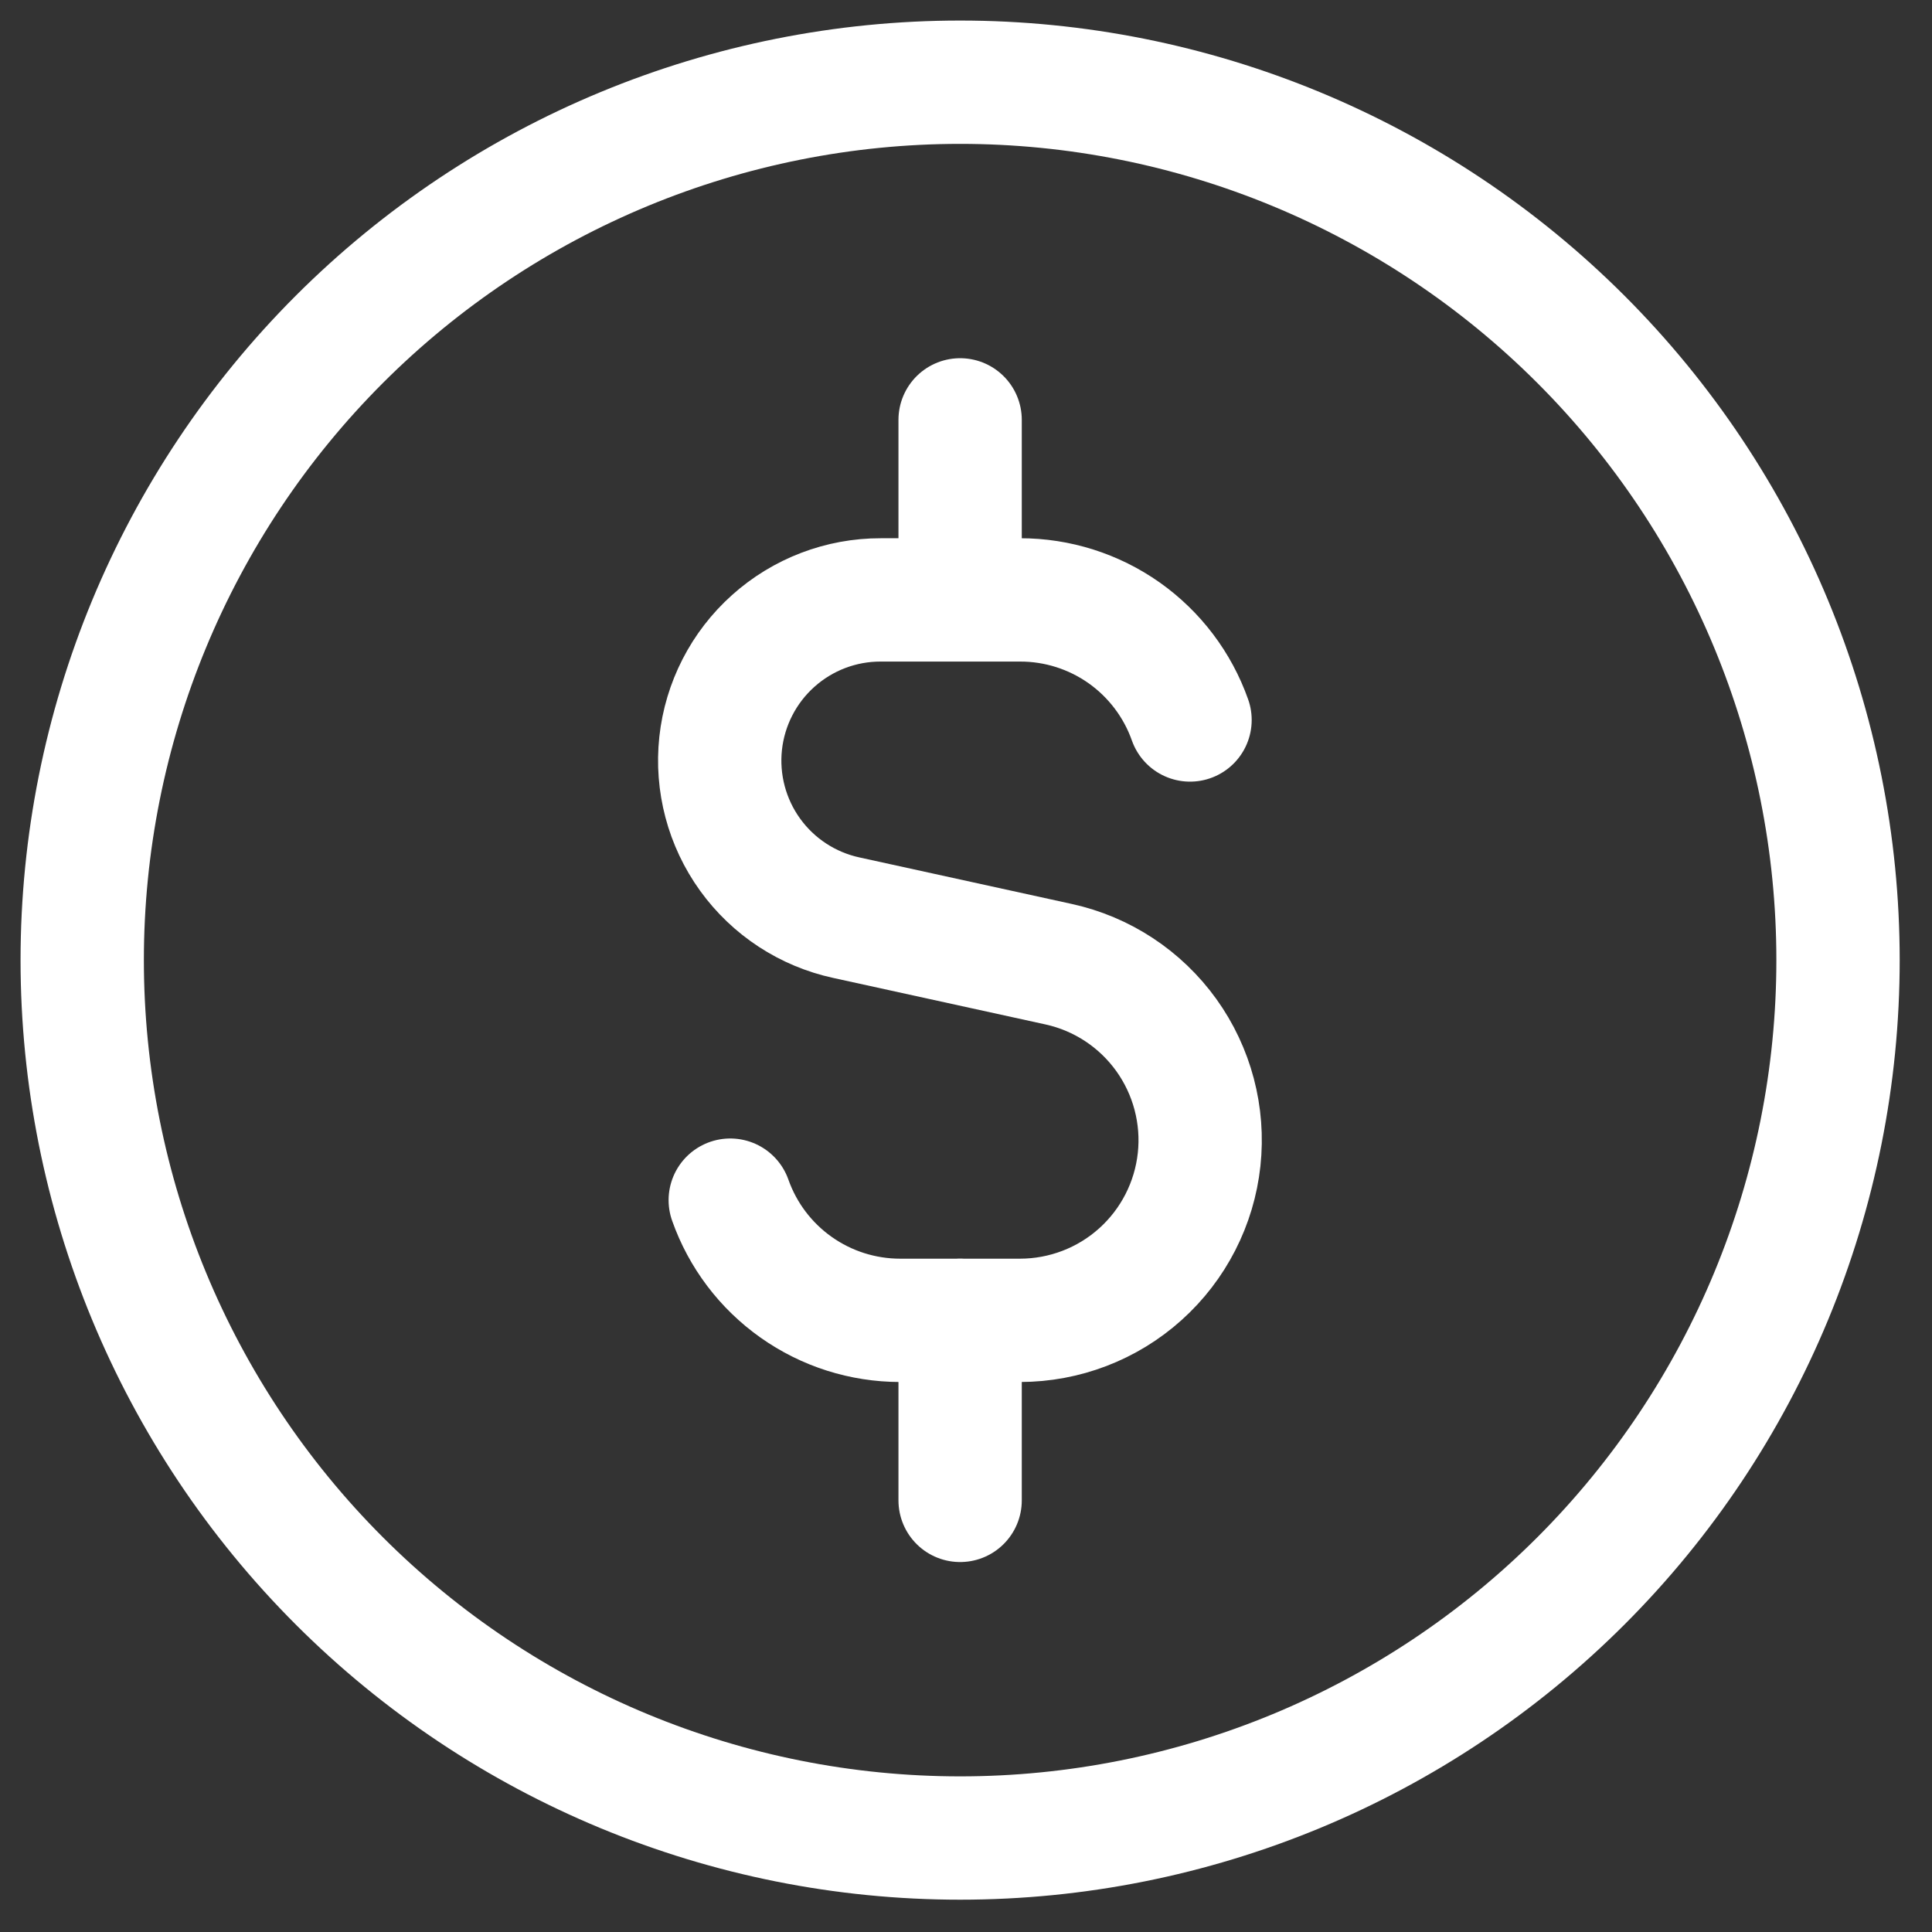
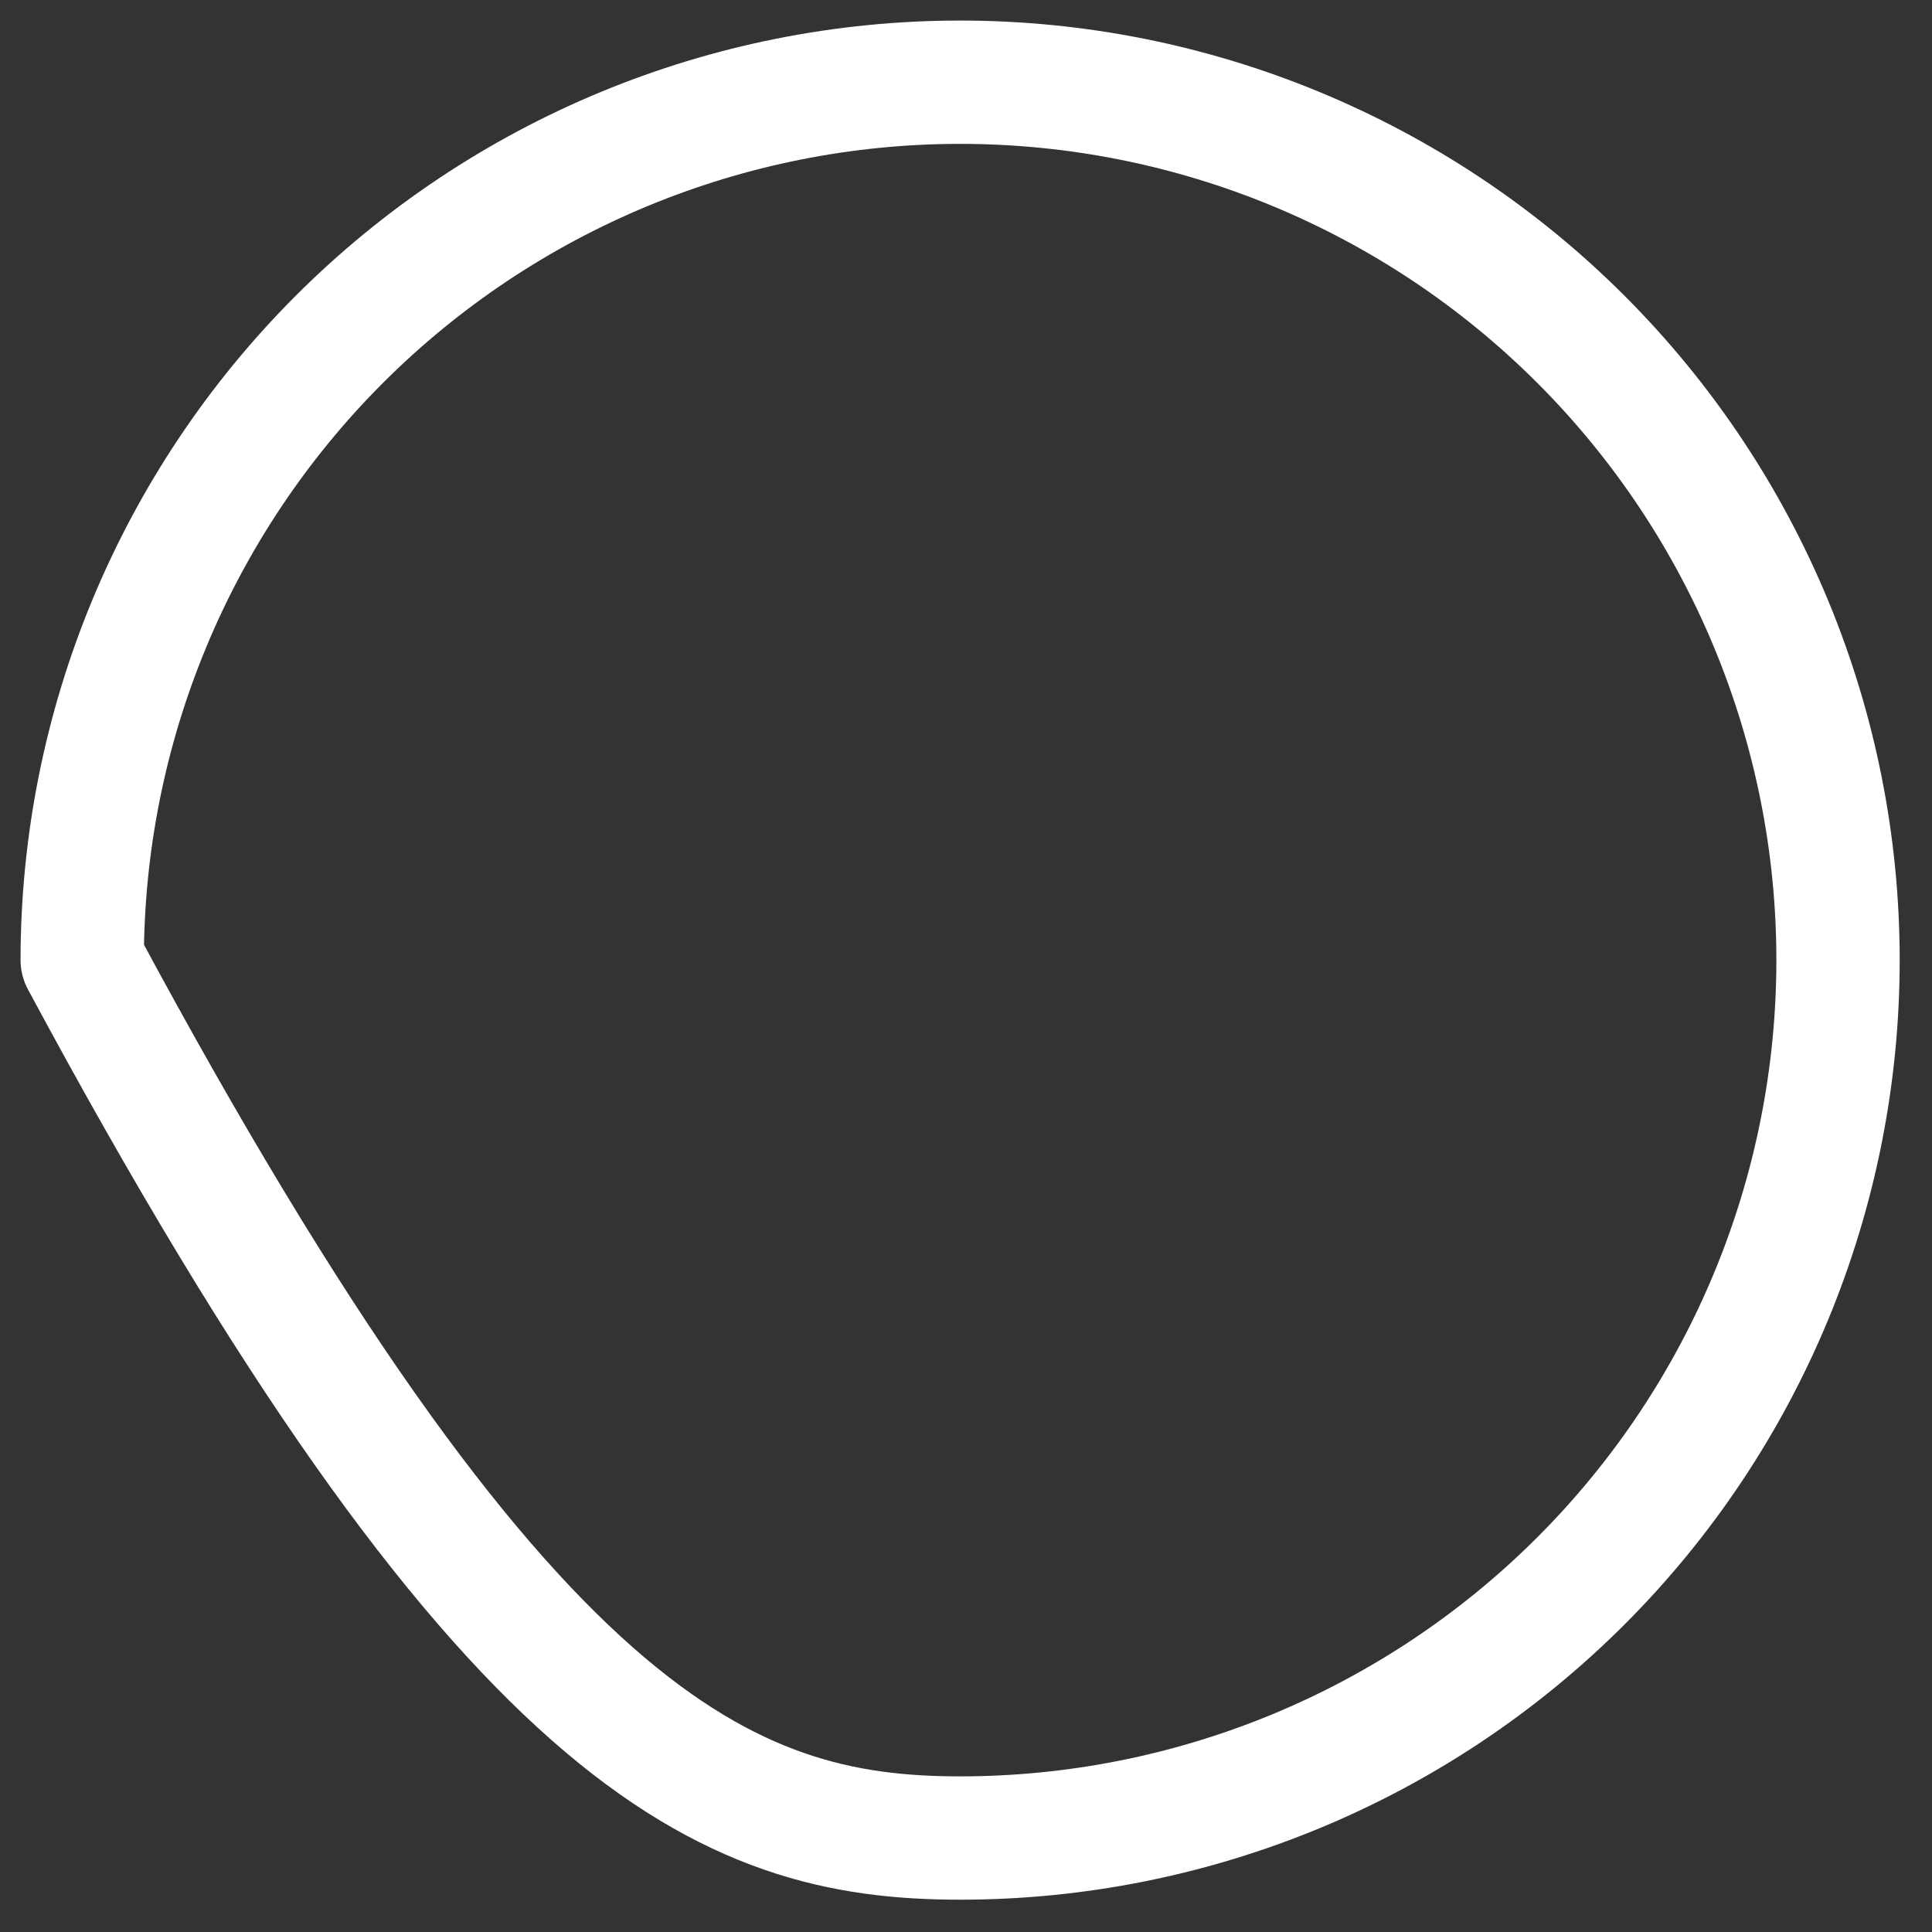
<svg xmlns="http://www.w3.org/2000/svg" width="47" height="47" viewBox="0 0 47 47" fill="none">
  <rect x="0" y="0" width="47" height="47" fill="#333333" stroke="none" />
-   <path d="M23.357 44.714C29.021 44.714 34.454 42.464 38.459 38.459C42.464 34.454 44.714 29.021 44.714 23.357C44.714 17.693 42.464 12.261 38.459 8.255C34.454 4.25 29.021 2 23.357 2C17.693 2 12.261 4.25 8.255 8.255C4.25 12.261 2 17.693 2 23.357C2 29.021 4.25 34.454 8.255 38.459C12.261 42.464 17.693 44.714 23.357 44.714Z" stroke="white" stroke-width="3" stroke-linecap="round" stroke-linejoin="round" />
-   <path d="M28.95 17.515C28.648 16.66 28.088 15.92 27.348 15.396C26.607 14.873 25.723 14.593 24.816 14.594H21.425C20.46 14.592 19.528 14.948 18.809 15.593C18.09 16.237 17.635 17.125 17.531 18.084C17.428 19.044 17.683 20.009 18.248 20.792C18.813 21.575 19.647 22.121 20.591 22.325L25.753 23.456C26.808 23.687 27.74 24.3 28.371 25.177C29.002 26.055 29.287 27.134 29.171 28.208C29.055 29.282 28.546 30.276 27.742 30.998C26.939 31.72 25.896 32.119 24.816 32.12H21.898C20.991 32.12 20.107 31.839 19.367 31.315C18.626 30.791 18.067 30.051 17.765 29.196M23.357 14.594V10.214M23.357 36.5V32.117" stroke="white" stroke-width="3" stroke-linecap="round" stroke-linejoin="round" />
+   <path d="M23.357 44.714C29.021 44.714 34.454 42.464 38.459 38.459C42.464 34.454 44.714 29.021 44.714 23.357C44.714 17.693 42.464 12.261 38.459 8.255C34.454 4.25 29.021 2 23.357 2C17.693 2 12.261 4.25 8.255 8.255C4.25 12.261 2 17.693 2 23.357C12.261 42.464 17.693 44.714 23.357 44.714Z" stroke="white" stroke-width="3" stroke-linecap="round" stroke-linejoin="round" />
</svg>